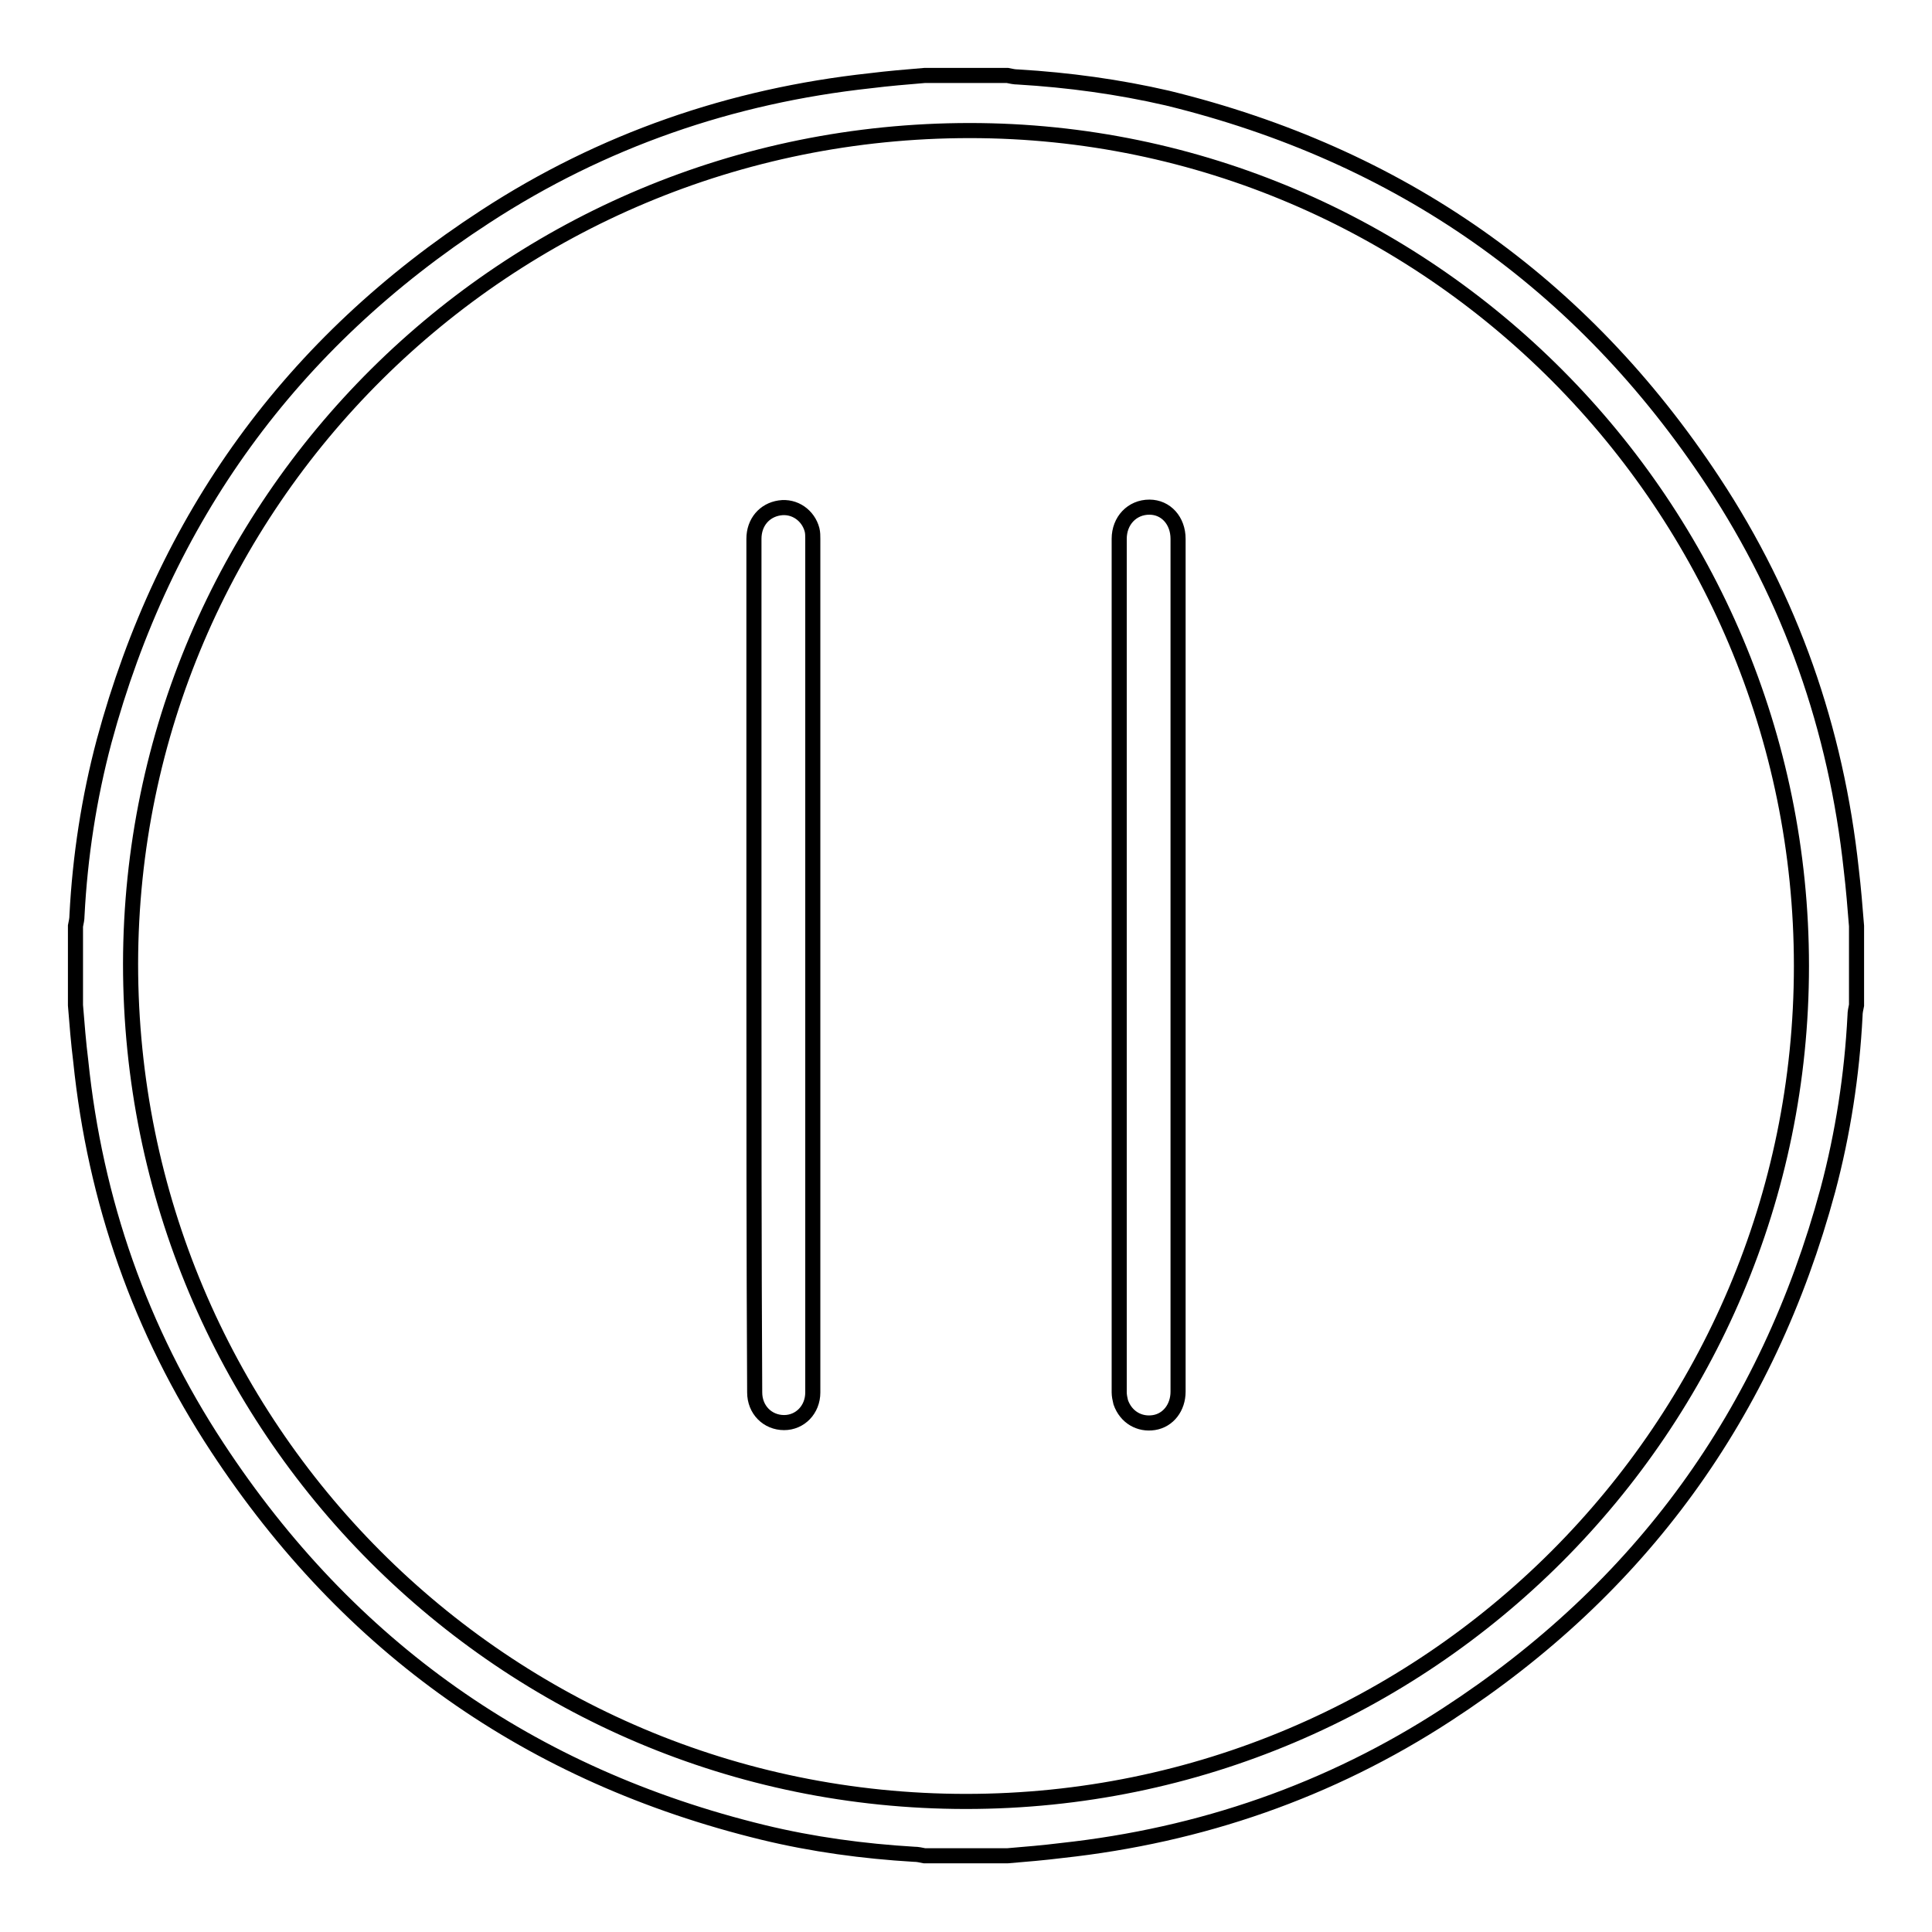
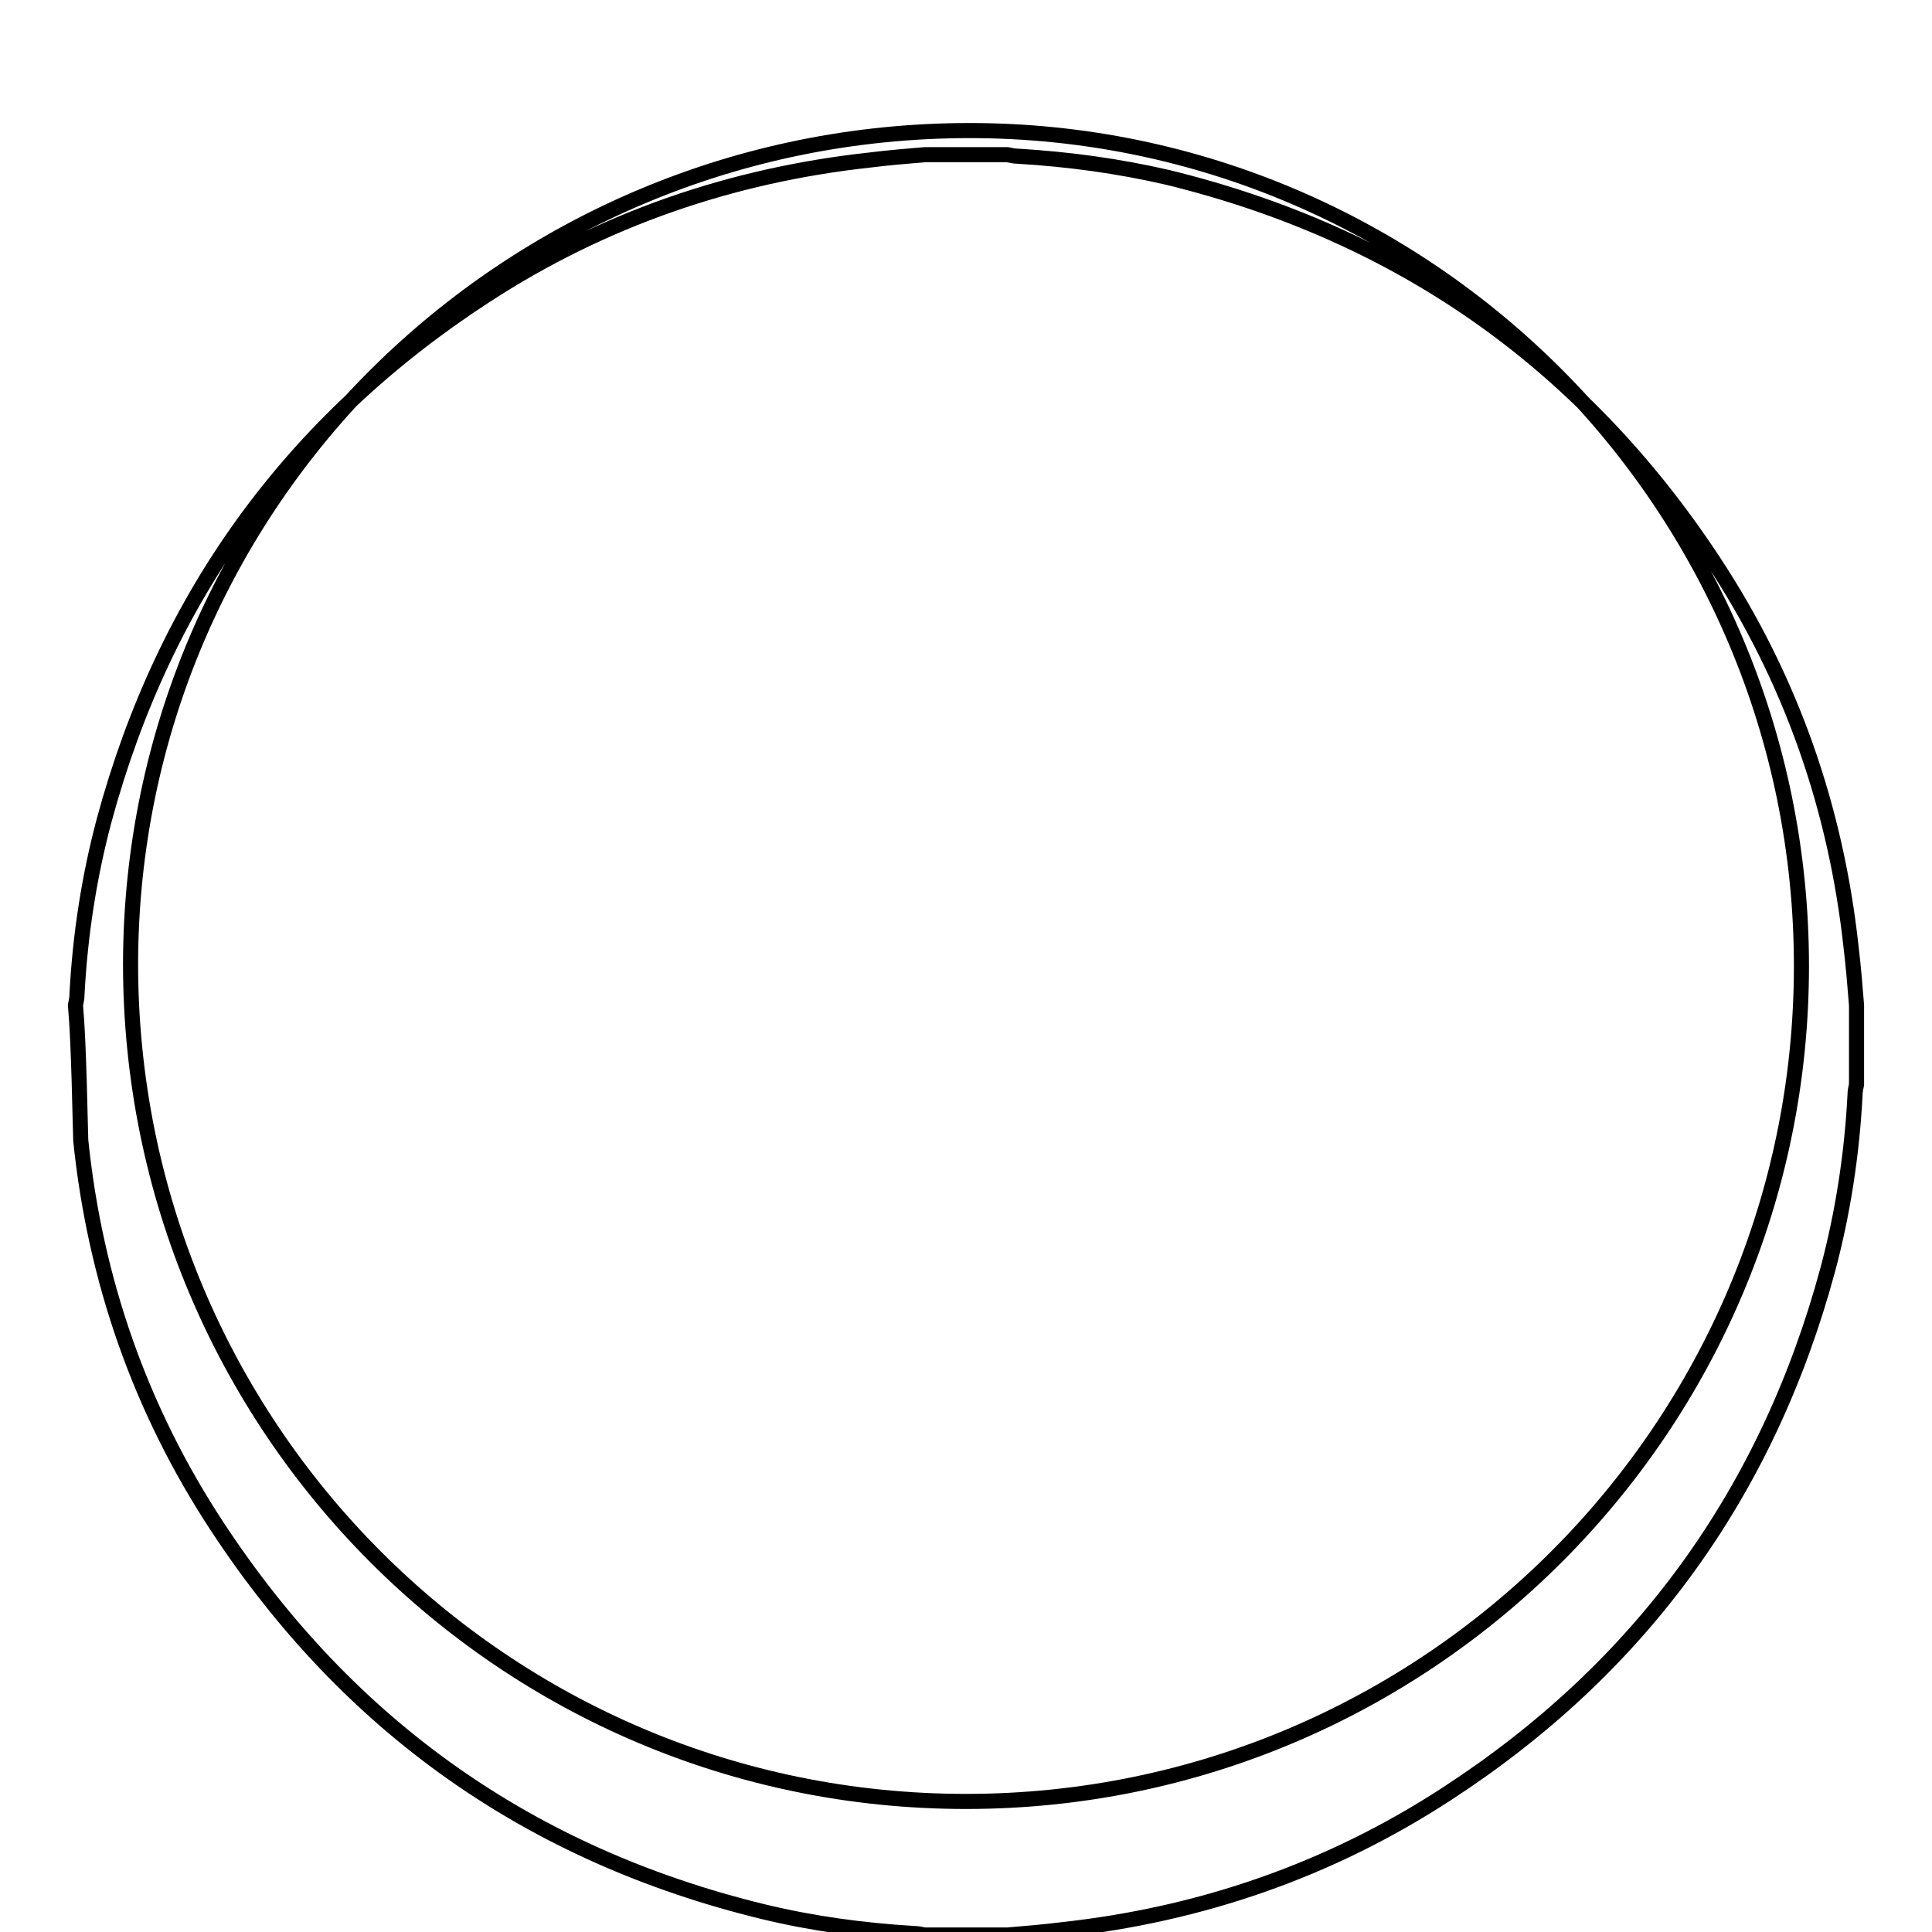
<svg xmlns="http://www.w3.org/2000/svg" version="1.1" x="0px" y="0px" viewBox="0 0 256 256" enable-background="new 0 0 256 256" xml:space="preserve">
  <g>
-     <path stroke-width="2" fill-opacity="0" stroke="#000000" d="M10,133.2v-10.5c0.1-0.5,0.2-0.9,0.2-1.4c0.4-7.8,1.6-15.6,3.6-23.1c8-29.6,24.8-52.8,50.5-69.5 c15.5-10.1,32.6-16,51-18c2.4-0.3,4.8-0.5,7.2-0.7h11c0.5,0.1,0.9,0.2,1.4,0.2c6.7,0.4,13.3,1.3,19.8,2.8 c30.7,7.5,54.9,24.4,72.3,50.8c10.3,15.6,16.3,32.8,18.3,51.4c0.3,2.5,0.5,5,0.7,7.5v10.5c-0.1,0.5-0.2,0.9-0.2,1.4 c-0.4,7.8-1.6,15.6-3.6,23.1c-8,29.6-24.8,52.8-50.5,69.5c-15.5,10.1-32.6,16-51,18c-2.4,0.3-4.8,0.5-7.2,0.7h-11 c-0.5-0.1-0.9-0.2-1.4-0.2c-6.7-0.4-13.4-1.3-20-2.9c-30.8-7.5-54.9-24.5-72.3-51c-10.2-15.5-16.2-32.7-18.1-51.2 C10.4,138.2,10.2,135.7,10,133.2L10,133.2z M238.7,128c0-61-49.5-110.7-110.2-110.7C67.1,17.3,17.4,66.6,17.3,127.7 c0,61.4,49.5,111,110.7,111C189.1,238.7,238.7,189.1,238.7,128z" />
-     <path stroke-width="2" fill-opacity="0" stroke="#000000" d="M99.9,127.9c0-18.8,0-37.7,0-56.5c0-2.2,1.4-3.8,3.4-4.1c2-0.3,3.8,1,4.3,2.9c0.1,0.4,0.1,0.8,0.1,1.2 c0,37.7,0,75.4,0,113.1c0,2.3-1.7,4-3.8,4c-2.2,0-3.9-1.7-3.9-4C99.9,165.6,99.9,146.7,99.9,127.9z M156.1,128 c0,18.8,0,37.6,0,56.4c0,2.1-1.3,3.8-3.2,4.1c-1.9,0.3-3.7-0.7-4.4-2.7c-0.1-0.4-0.2-0.9-0.2-1.3c0-37.7,0-75.4,0-113.1 c0-2.4,1.7-4.2,4-4.2c2.2,0,3.8,1.8,3.8,4.2C156.1,90.3,156.1,109.1,156.1,128z" />
+     <path stroke-width="2" fill-opacity="0" stroke="#000000" d="M10,133.2c0.1-0.5,0.2-0.9,0.2-1.4c0.4-7.8,1.6-15.6,3.6-23.1c8-29.6,24.8-52.8,50.5-69.5 c15.5-10.1,32.6-16,51-18c2.4-0.3,4.8-0.5,7.2-0.7h11c0.5,0.1,0.9,0.2,1.4,0.2c6.7,0.4,13.3,1.3,19.8,2.8 c30.7,7.5,54.9,24.4,72.3,50.8c10.3,15.6,16.3,32.8,18.3,51.4c0.3,2.5,0.5,5,0.7,7.5v10.5c-0.1,0.5-0.2,0.9-0.2,1.4 c-0.4,7.8-1.6,15.6-3.6,23.1c-8,29.6-24.8,52.8-50.5,69.5c-15.5,10.1-32.6,16-51,18c-2.4,0.3-4.8,0.5-7.2,0.7h-11 c-0.5-0.1-0.9-0.2-1.4-0.2c-6.7-0.4-13.4-1.3-20-2.9c-30.8-7.5-54.9-24.5-72.3-51c-10.2-15.5-16.2-32.7-18.1-51.2 C10.4,138.2,10.2,135.7,10,133.2L10,133.2z M238.7,128c0-61-49.5-110.7-110.2-110.7C67.1,17.3,17.4,66.6,17.3,127.7 c0,61.4,49.5,111,110.7,111C189.1,238.7,238.7,189.1,238.7,128z" />
  </g>
</svg>